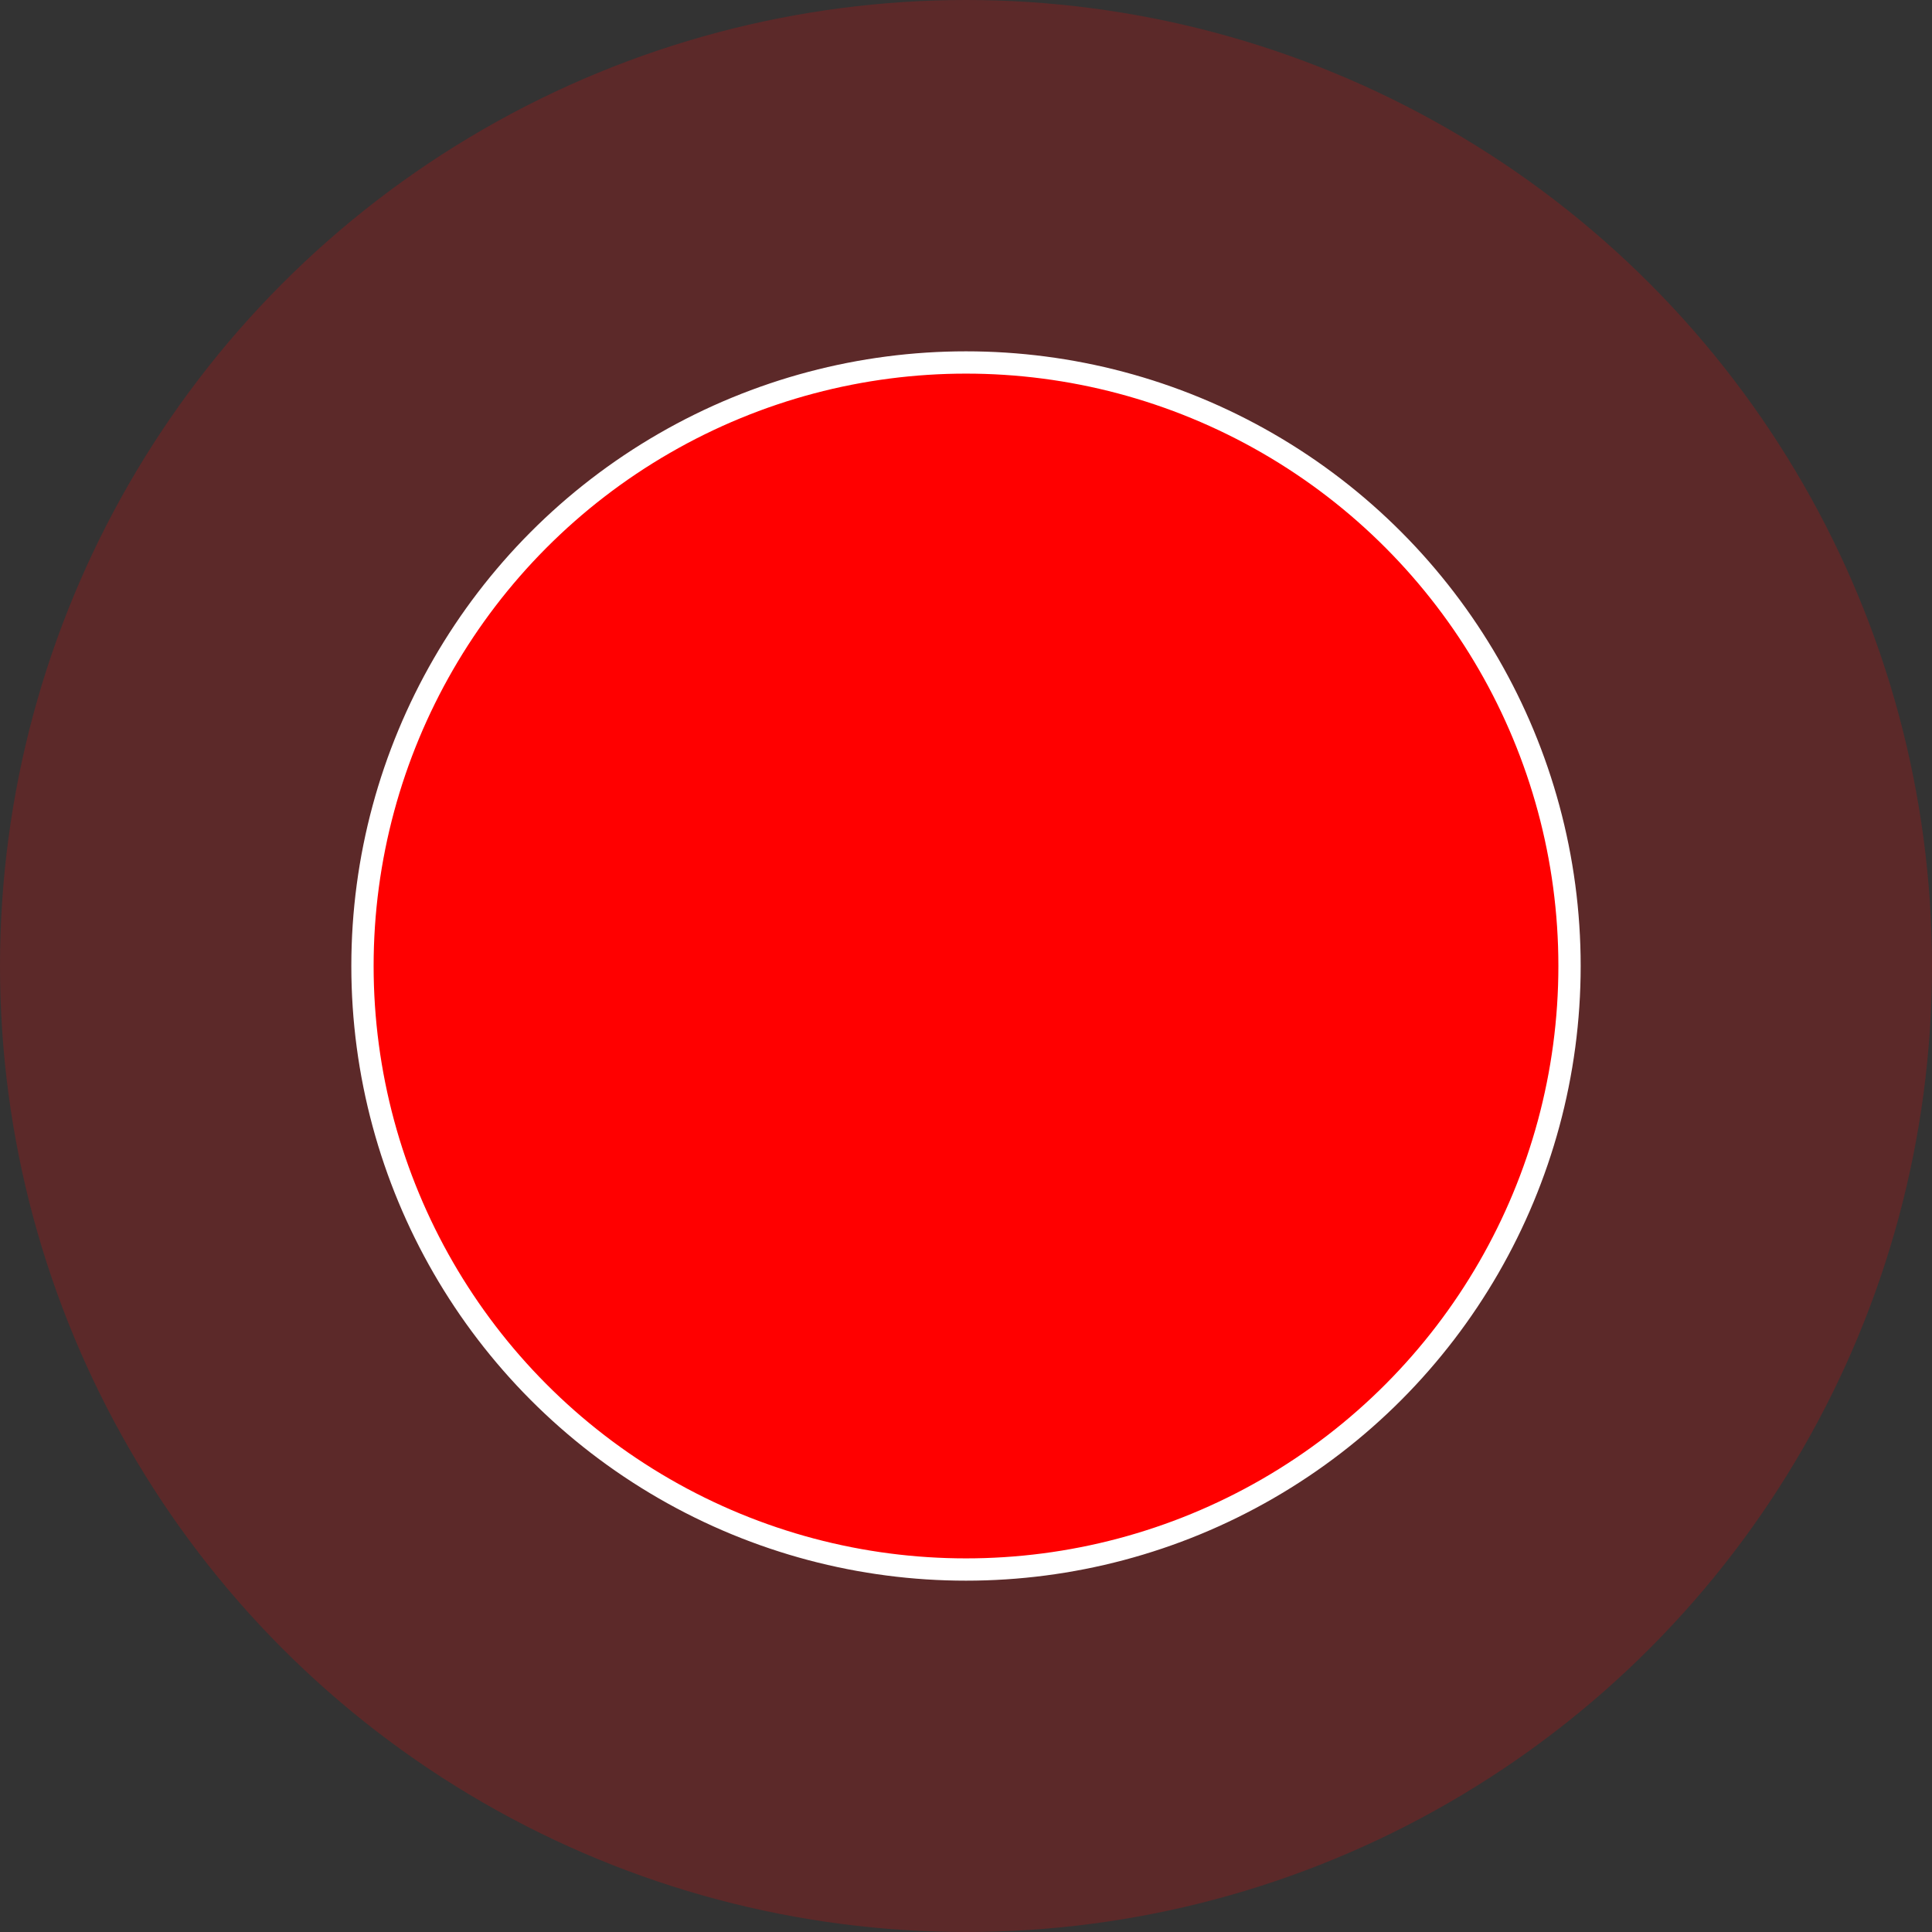
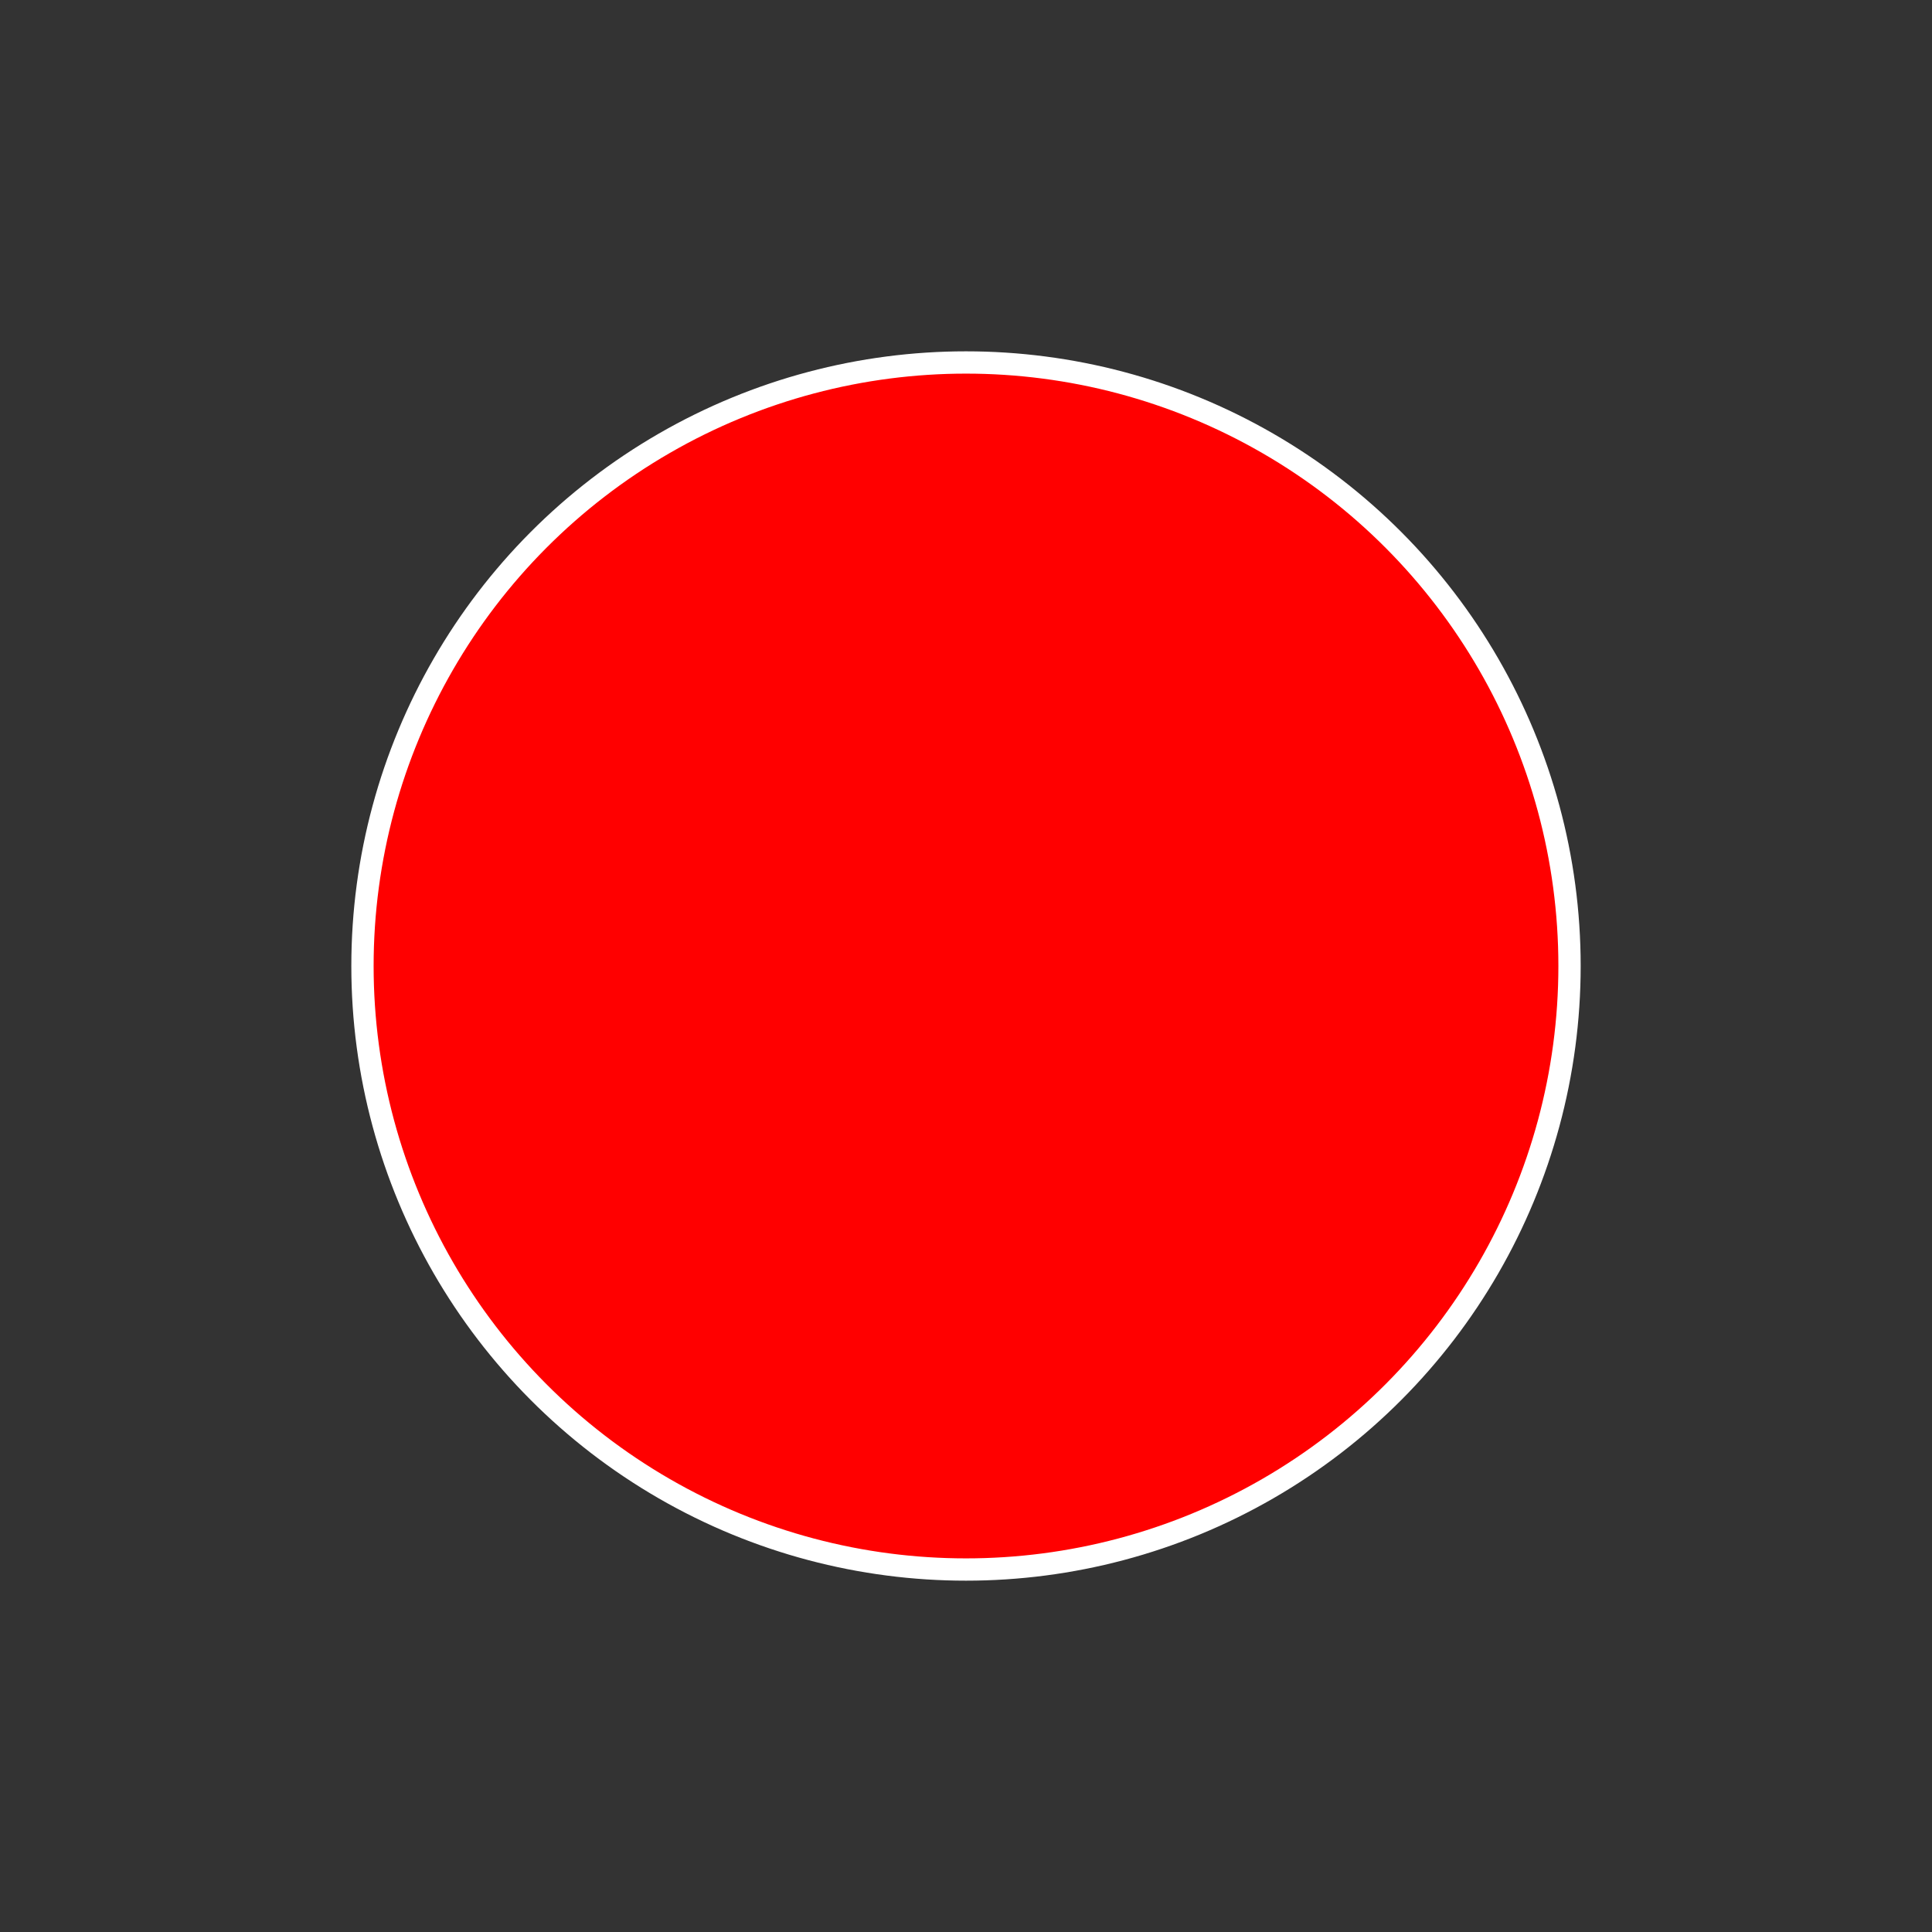
<svg xmlns="http://www.w3.org/2000/svg" width="13" height="13" viewBox="0 0 13 13" fill="none">
  <rect x="0" y="0" width="13" height="13" fill="#333333" stroke="none" />
-   <circle cx="6.5" cy="6.5" r="6.5" fill="#FF0000" fill-opacity="0.2" />
  <circle cx="6.5" cy="6.5" r="4.061" fill="#FF0000" stroke="white" stroke-width="0.15" />
</svg>